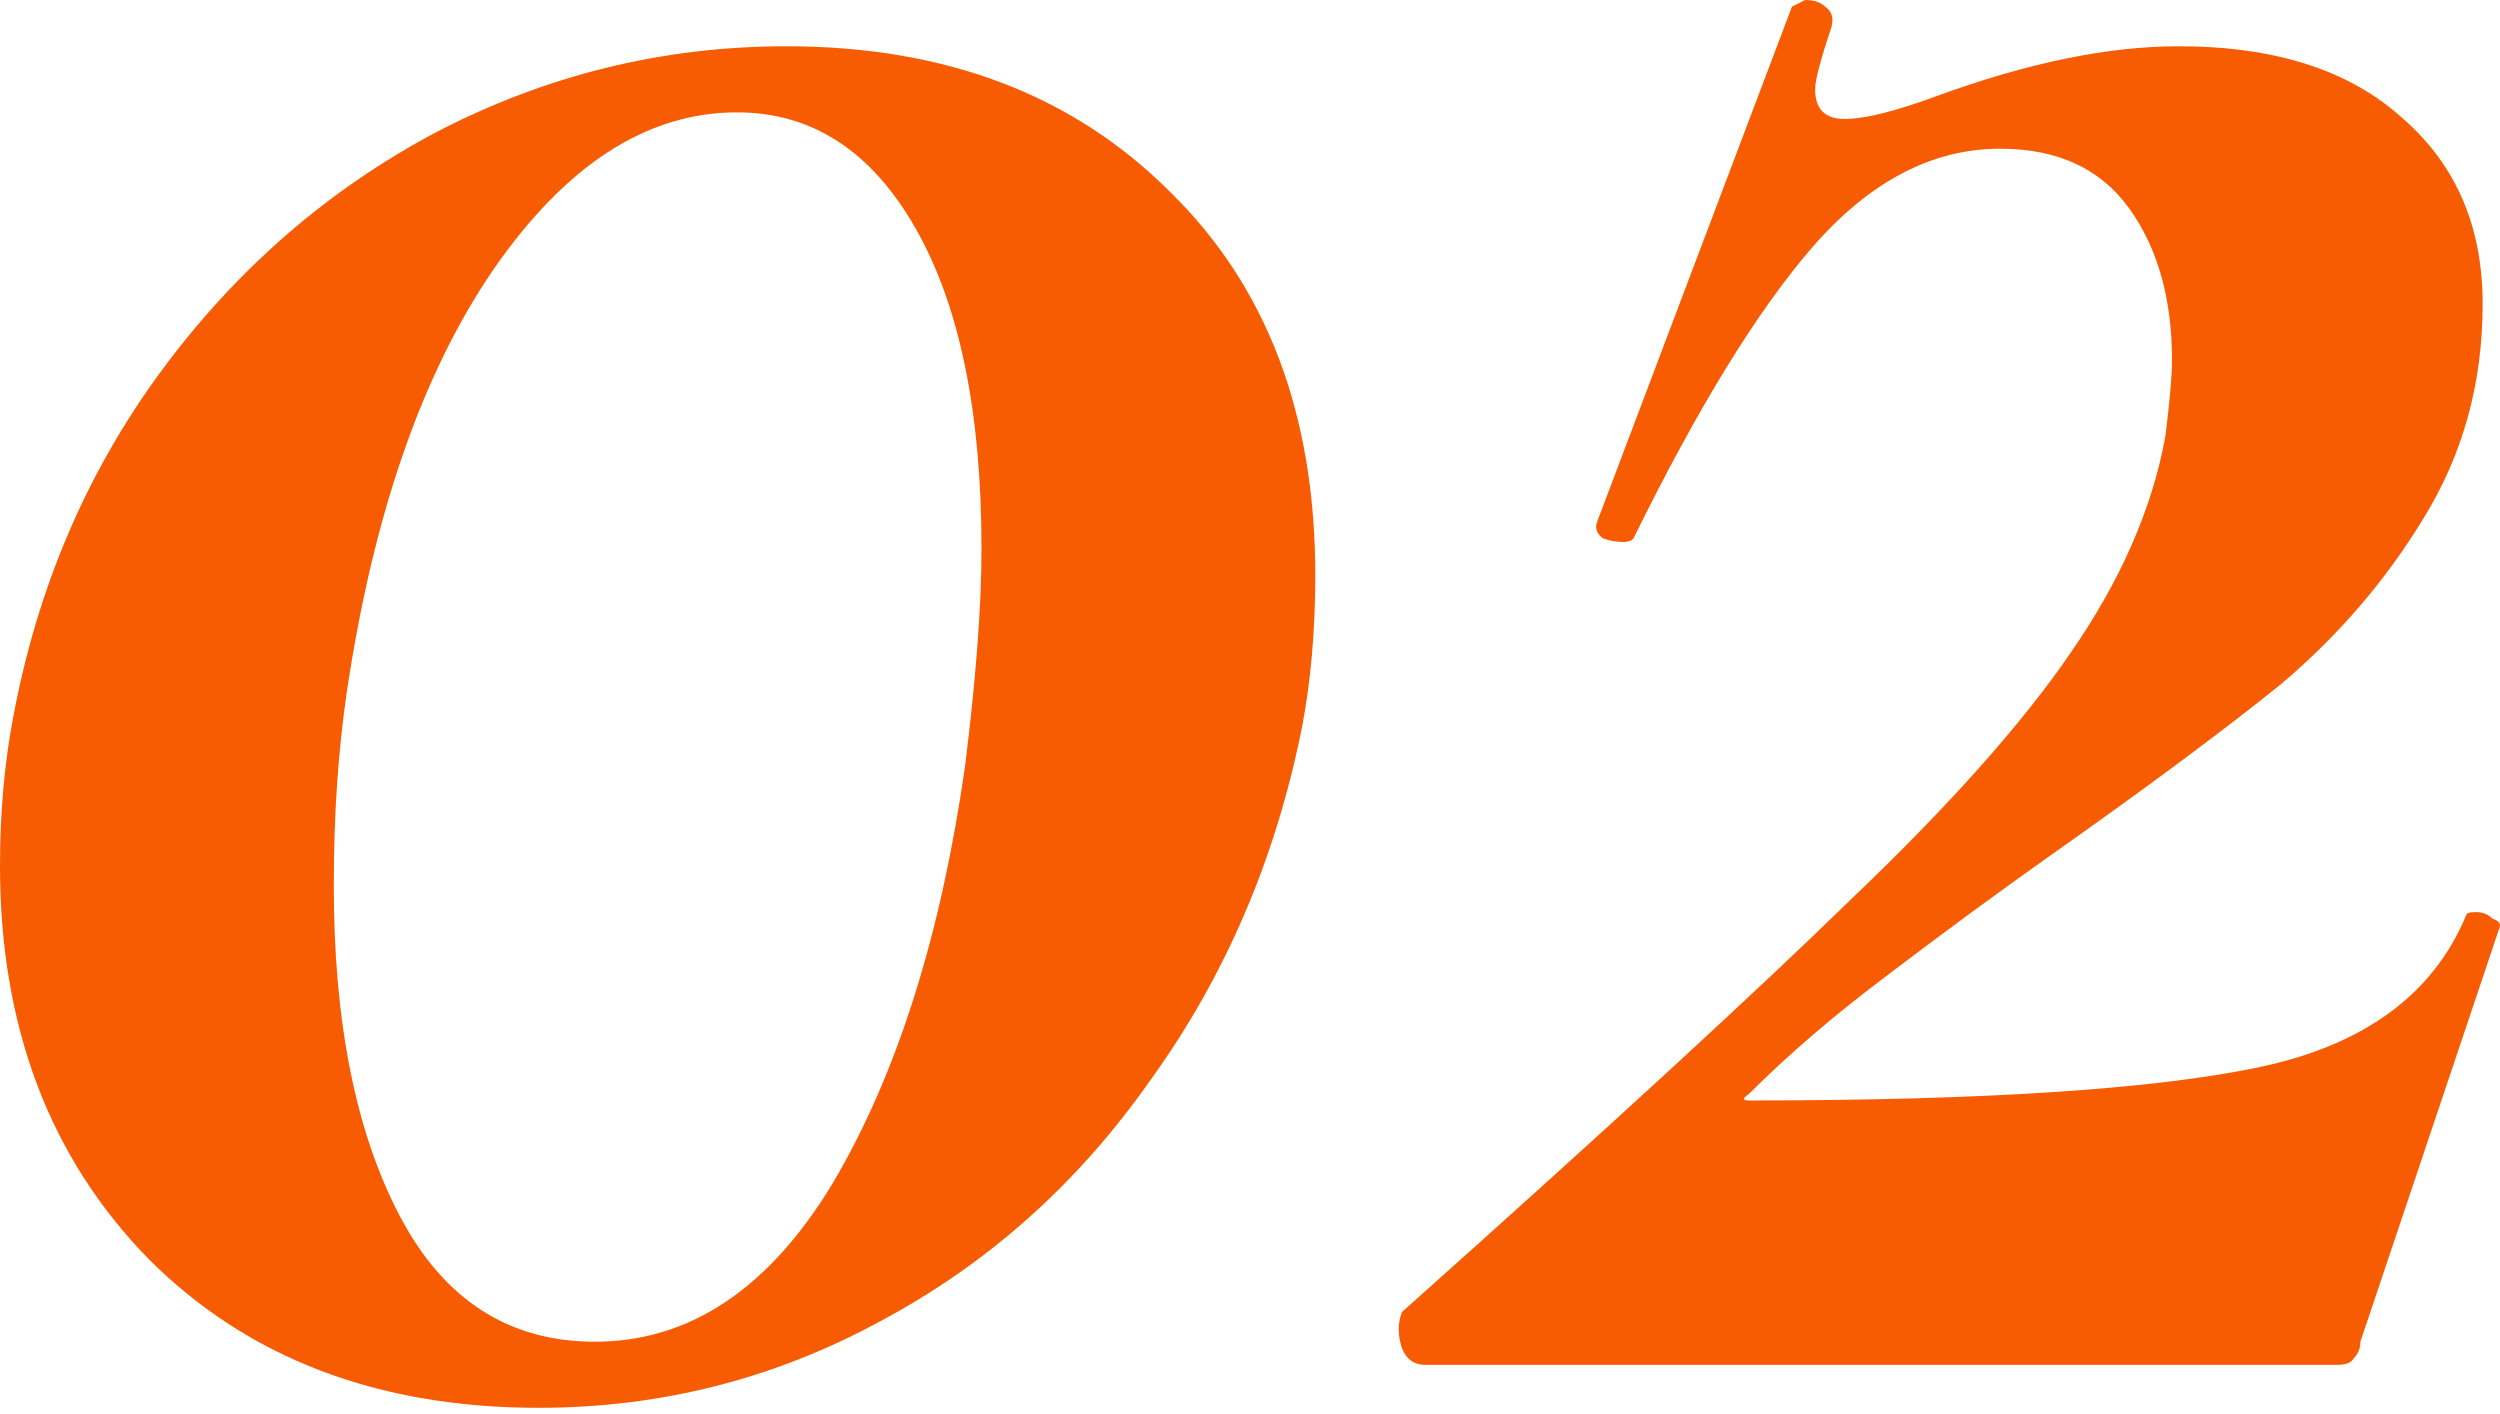
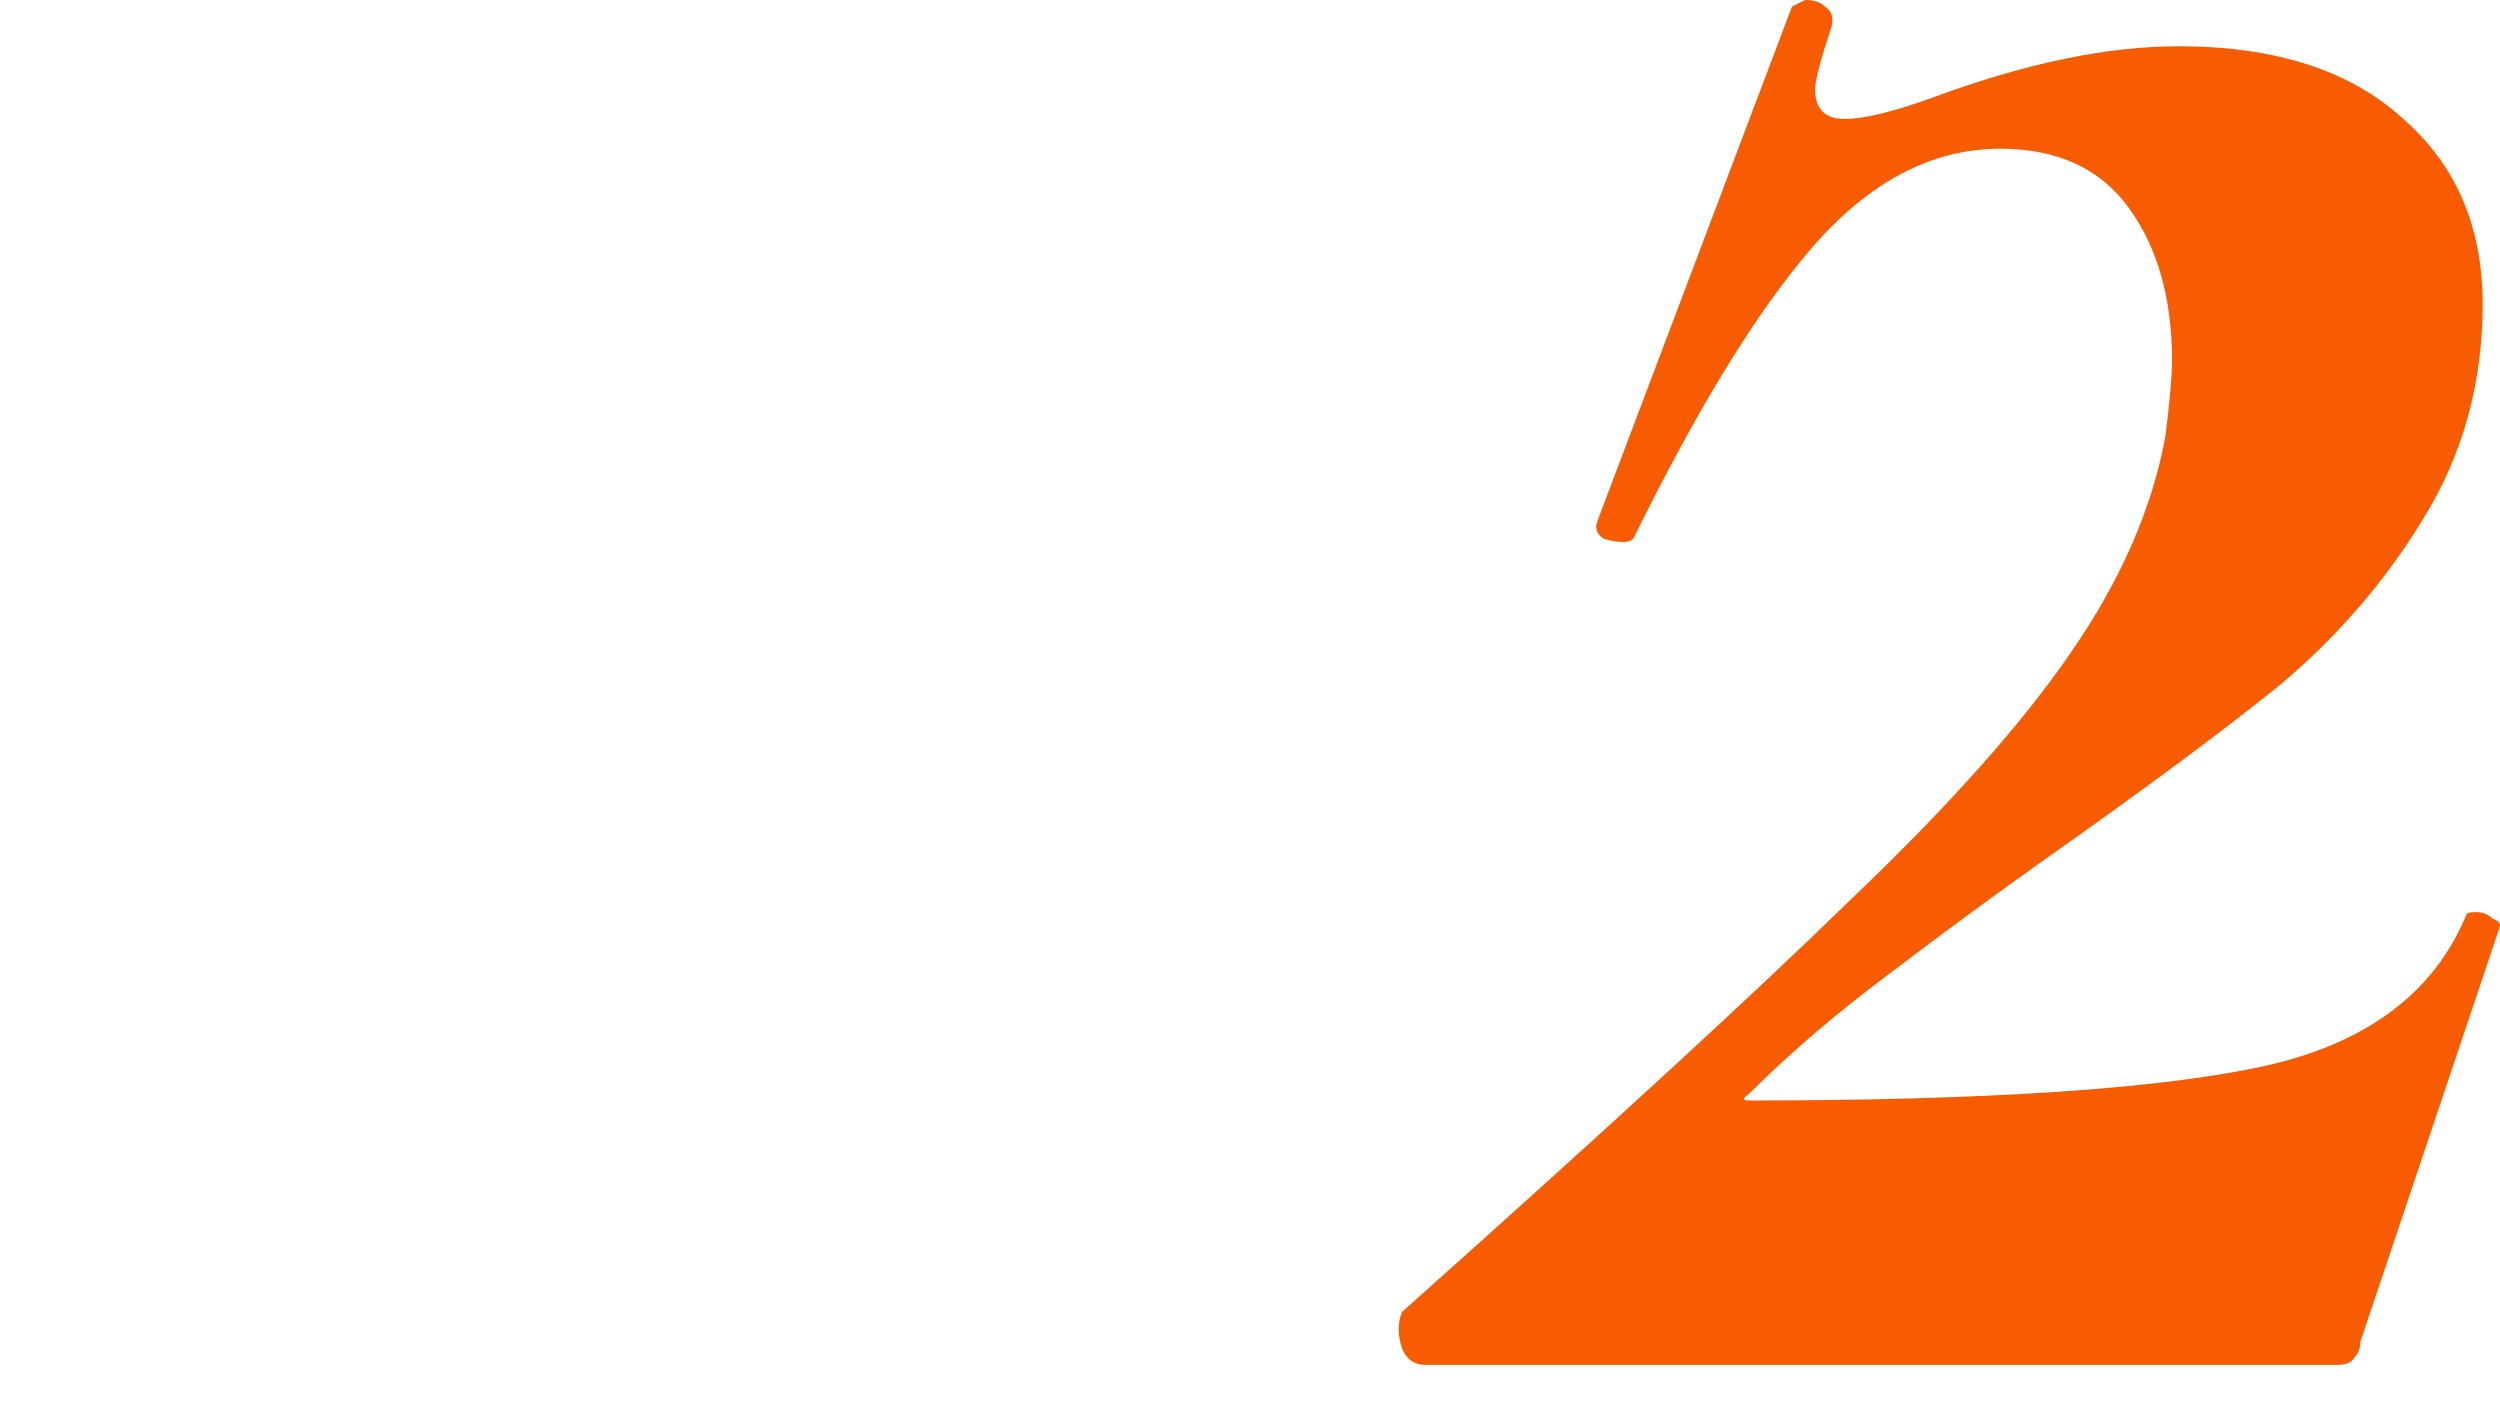
<svg xmlns="http://www.w3.org/2000/svg" width="152" height="86" viewBox="0 0 152 86" fill="none">
-   <path d="M32.751 85.595C22.973 85.595 15.07 82.581 9.042 76.553C3.014 70.392 0 62.421 0 52.643C0 49.428 0.268 46.414 0.804 43.601C2.277 35.698 5.291 28.666 9.845 22.504C14.4 16.342 19.959 11.52 26.522 8.037C33.22 4.554 40.319 2.813 47.821 2.813C57.465 2.813 65.234 5.76 71.128 11.654C77.022 17.414 79.969 25.183 79.969 34.961C79.969 38.31 79.701 41.391 79.165 44.204C77.558 52.241 74.477 59.407 69.923 65.703C65.502 71.999 60.01 76.888 53.447 80.371C47.017 83.854 40.118 85.595 32.751 85.595ZM36.167 81.576C41.927 81.576 46.749 78.362 50.634 71.932C54.518 65.368 57.197 56.929 58.671 46.615C59.341 41.257 59.675 36.837 59.675 33.354C59.675 25.049 58.336 18.552 55.657 13.864C52.978 9.176 49.361 6.832 44.807 6.832C39.315 6.832 34.359 10.046 29.938 16.476C25.652 22.772 22.705 31.278 21.097 41.994C20.562 45.611 20.294 49.562 20.294 53.849C20.294 62.154 21.633 68.851 24.312 73.941C26.991 79.031 30.943 81.576 36.167 81.576Z" fill="#F75C03" />
  <path d="M85.242 79.768C97.699 68.65 106.808 60.278 112.568 54.652C118.462 49.026 122.882 44.07 125.829 39.784C128.91 35.363 130.852 30.943 131.656 26.522C131.924 24.379 132.058 22.839 132.058 21.901C132.058 18.15 131.187 15.07 129.446 12.658C127.705 10.247 125.092 9.042 121.61 9.042C117.457 9.042 113.64 11.051 110.157 15.07C106.808 18.954 103.191 24.848 99.307 32.751C99.173 32.885 98.972 32.952 98.704 32.952C98.302 32.952 97.9 32.885 97.498 32.751C97.097 32.483 96.963 32.148 97.097 31.747L108.951 0.402L109.755 0C110.291 0 110.693 0.134 110.961 0.402C111.362 0.67 111.496 1.072 111.362 1.607C110.693 3.617 110.358 4.889 110.358 5.425C110.358 6.631 110.961 7.233 112.166 7.233C113.372 7.233 115.247 6.765 117.792 5.827C123.284 3.818 128.173 2.813 132.46 2.813C138.354 2.813 142.908 4.286 146.123 7.233C149.338 10.046 150.945 13.797 150.945 18.485C150.945 23.308 149.74 27.661 147.328 31.546C145.051 35.296 142.171 38.645 138.689 41.592C135.206 44.405 130.518 47.888 124.624 52.04C121.409 54.317 118.127 56.728 114.778 59.274C111.563 61.685 108.75 64.096 106.339 66.507C105.937 66.775 105.937 66.909 106.339 66.909C120.538 66.909 130.852 66.239 137.282 64.9C143.712 63.56 147.931 60.479 149.94 55.657C149.94 55.523 150.141 55.456 150.543 55.456C150.945 55.456 151.28 55.59 151.548 55.858C151.95 55.992 152.084 56.193 151.95 56.461L143.511 81.576C143.511 81.978 143.377 82.313 143.109 82.581C142.975 82.849 142.64 82.983 142.104 82.983H86.648C85.979 82.983 85.51 82.648 85.242 81.978C84.974 81.175 84.974 80.438 85.242 79.768Z" fill="#F75C03" />
</svg>